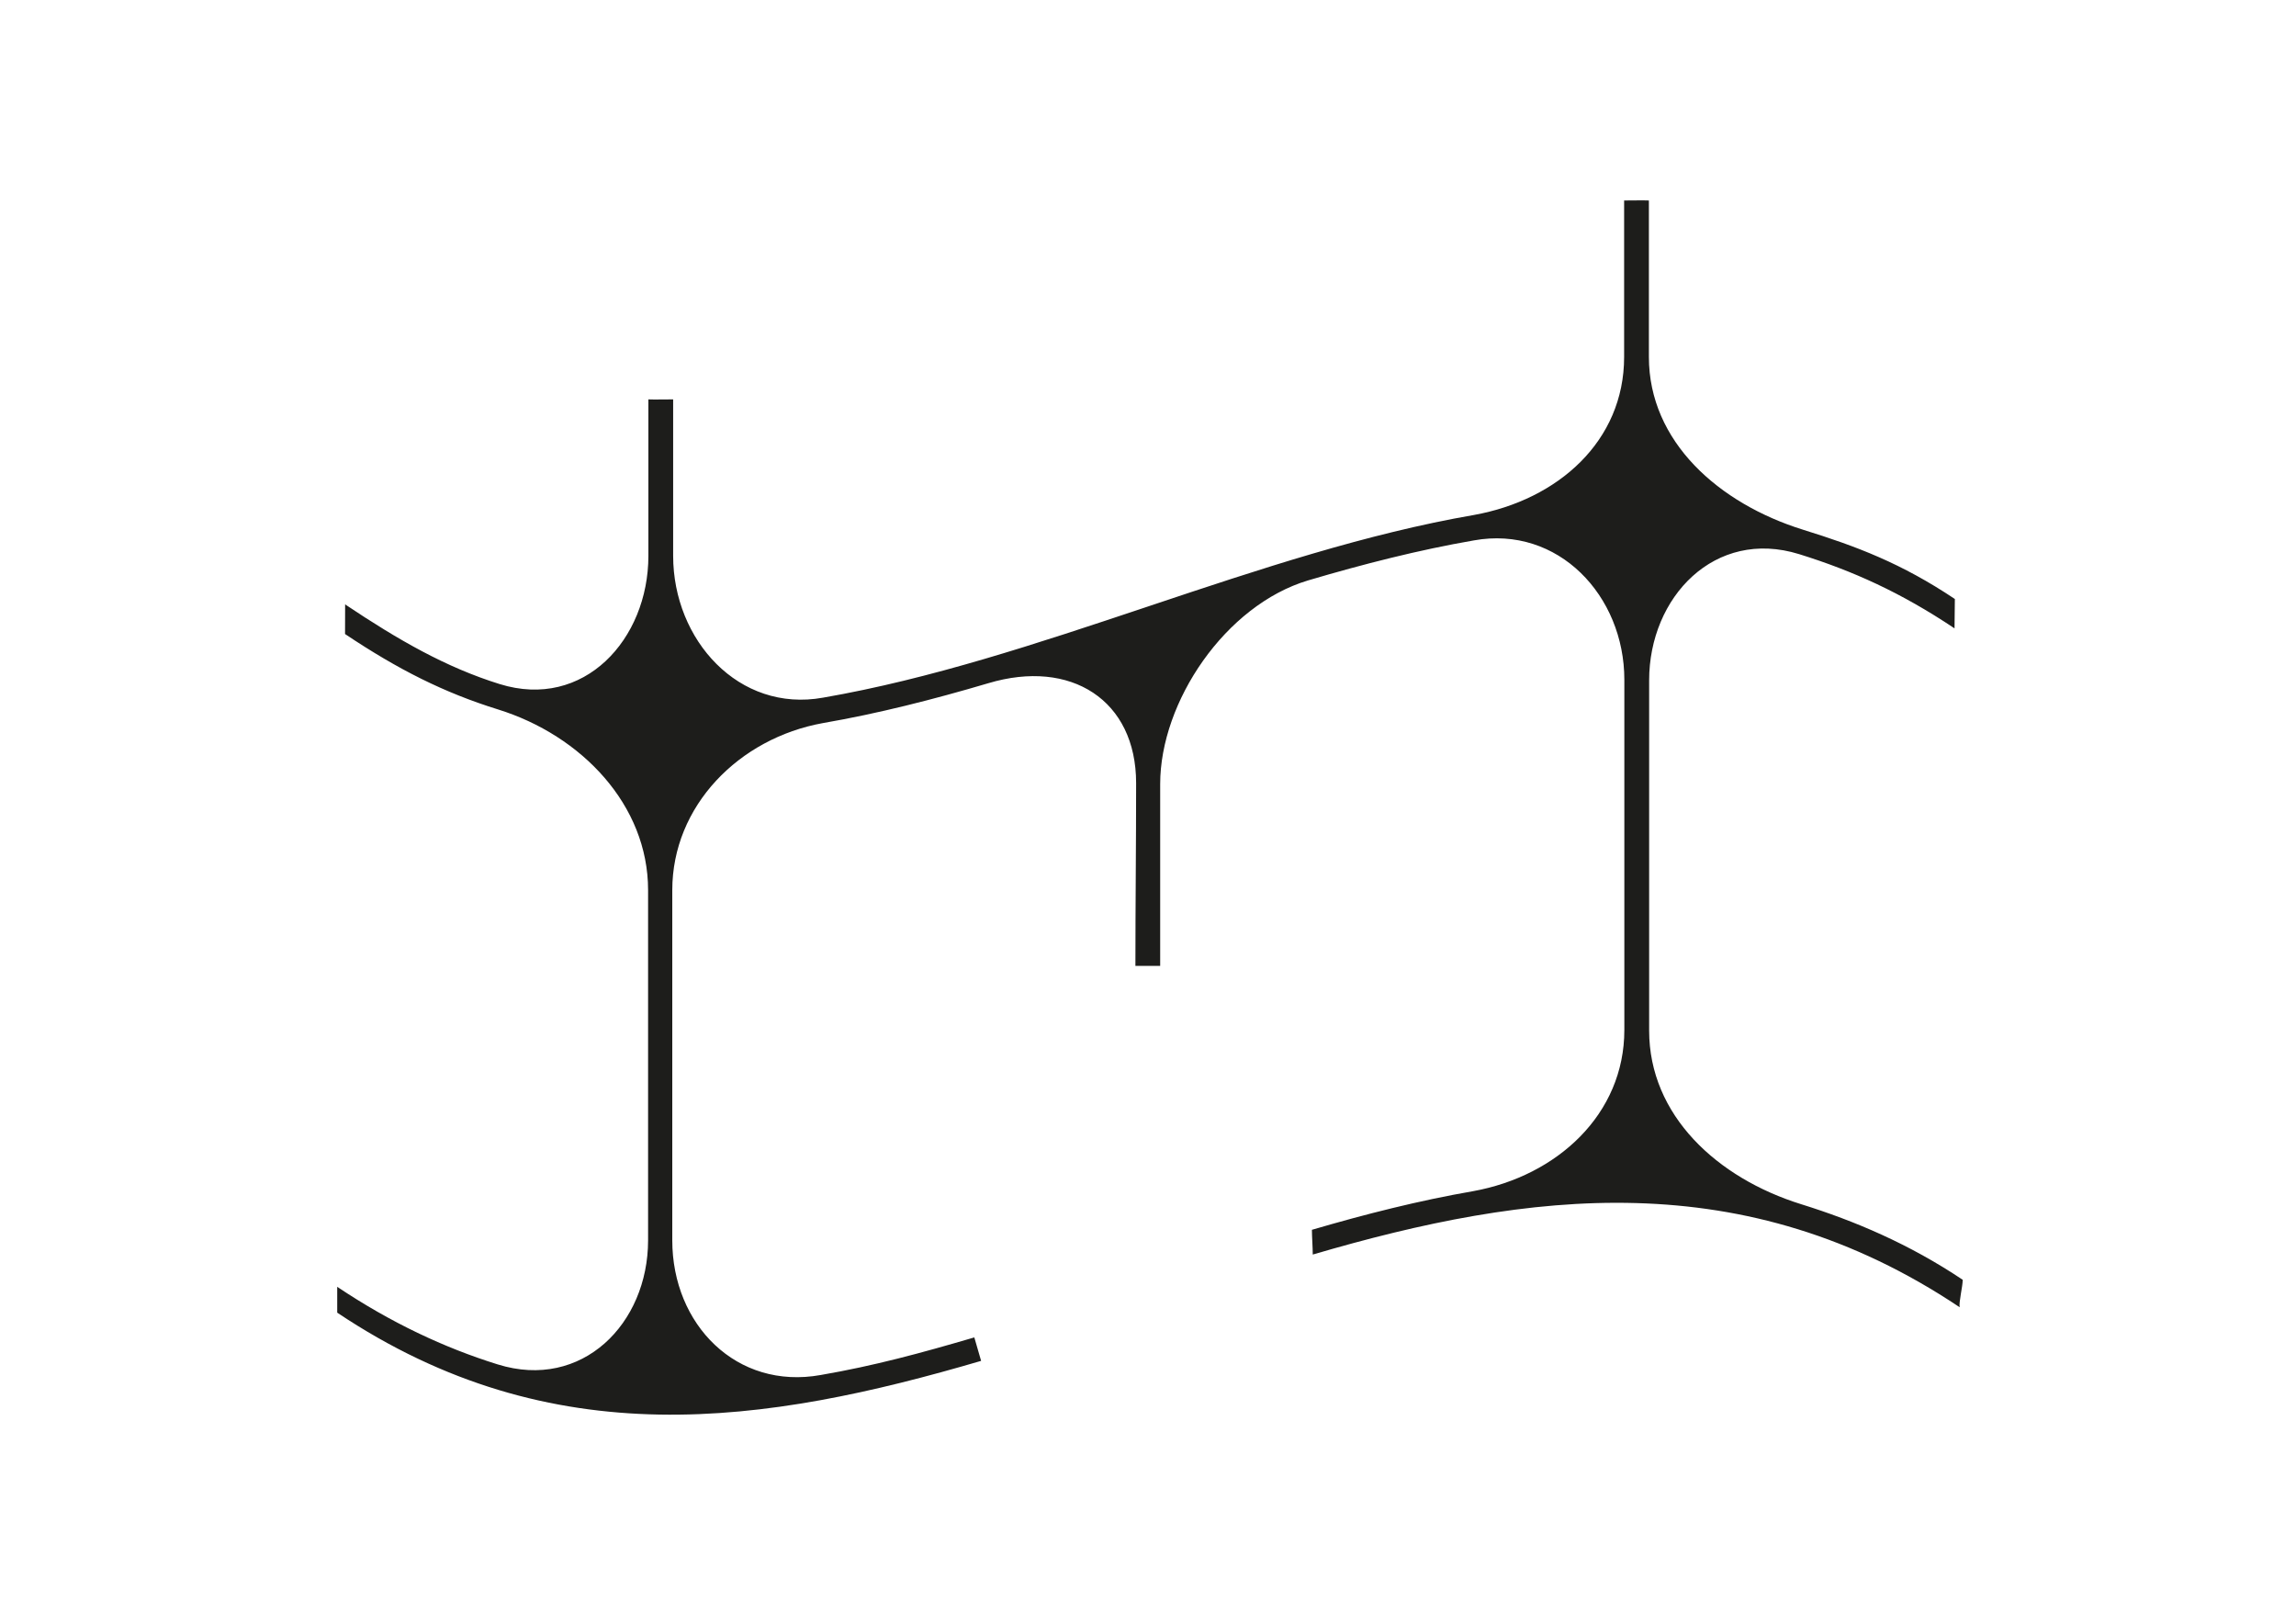
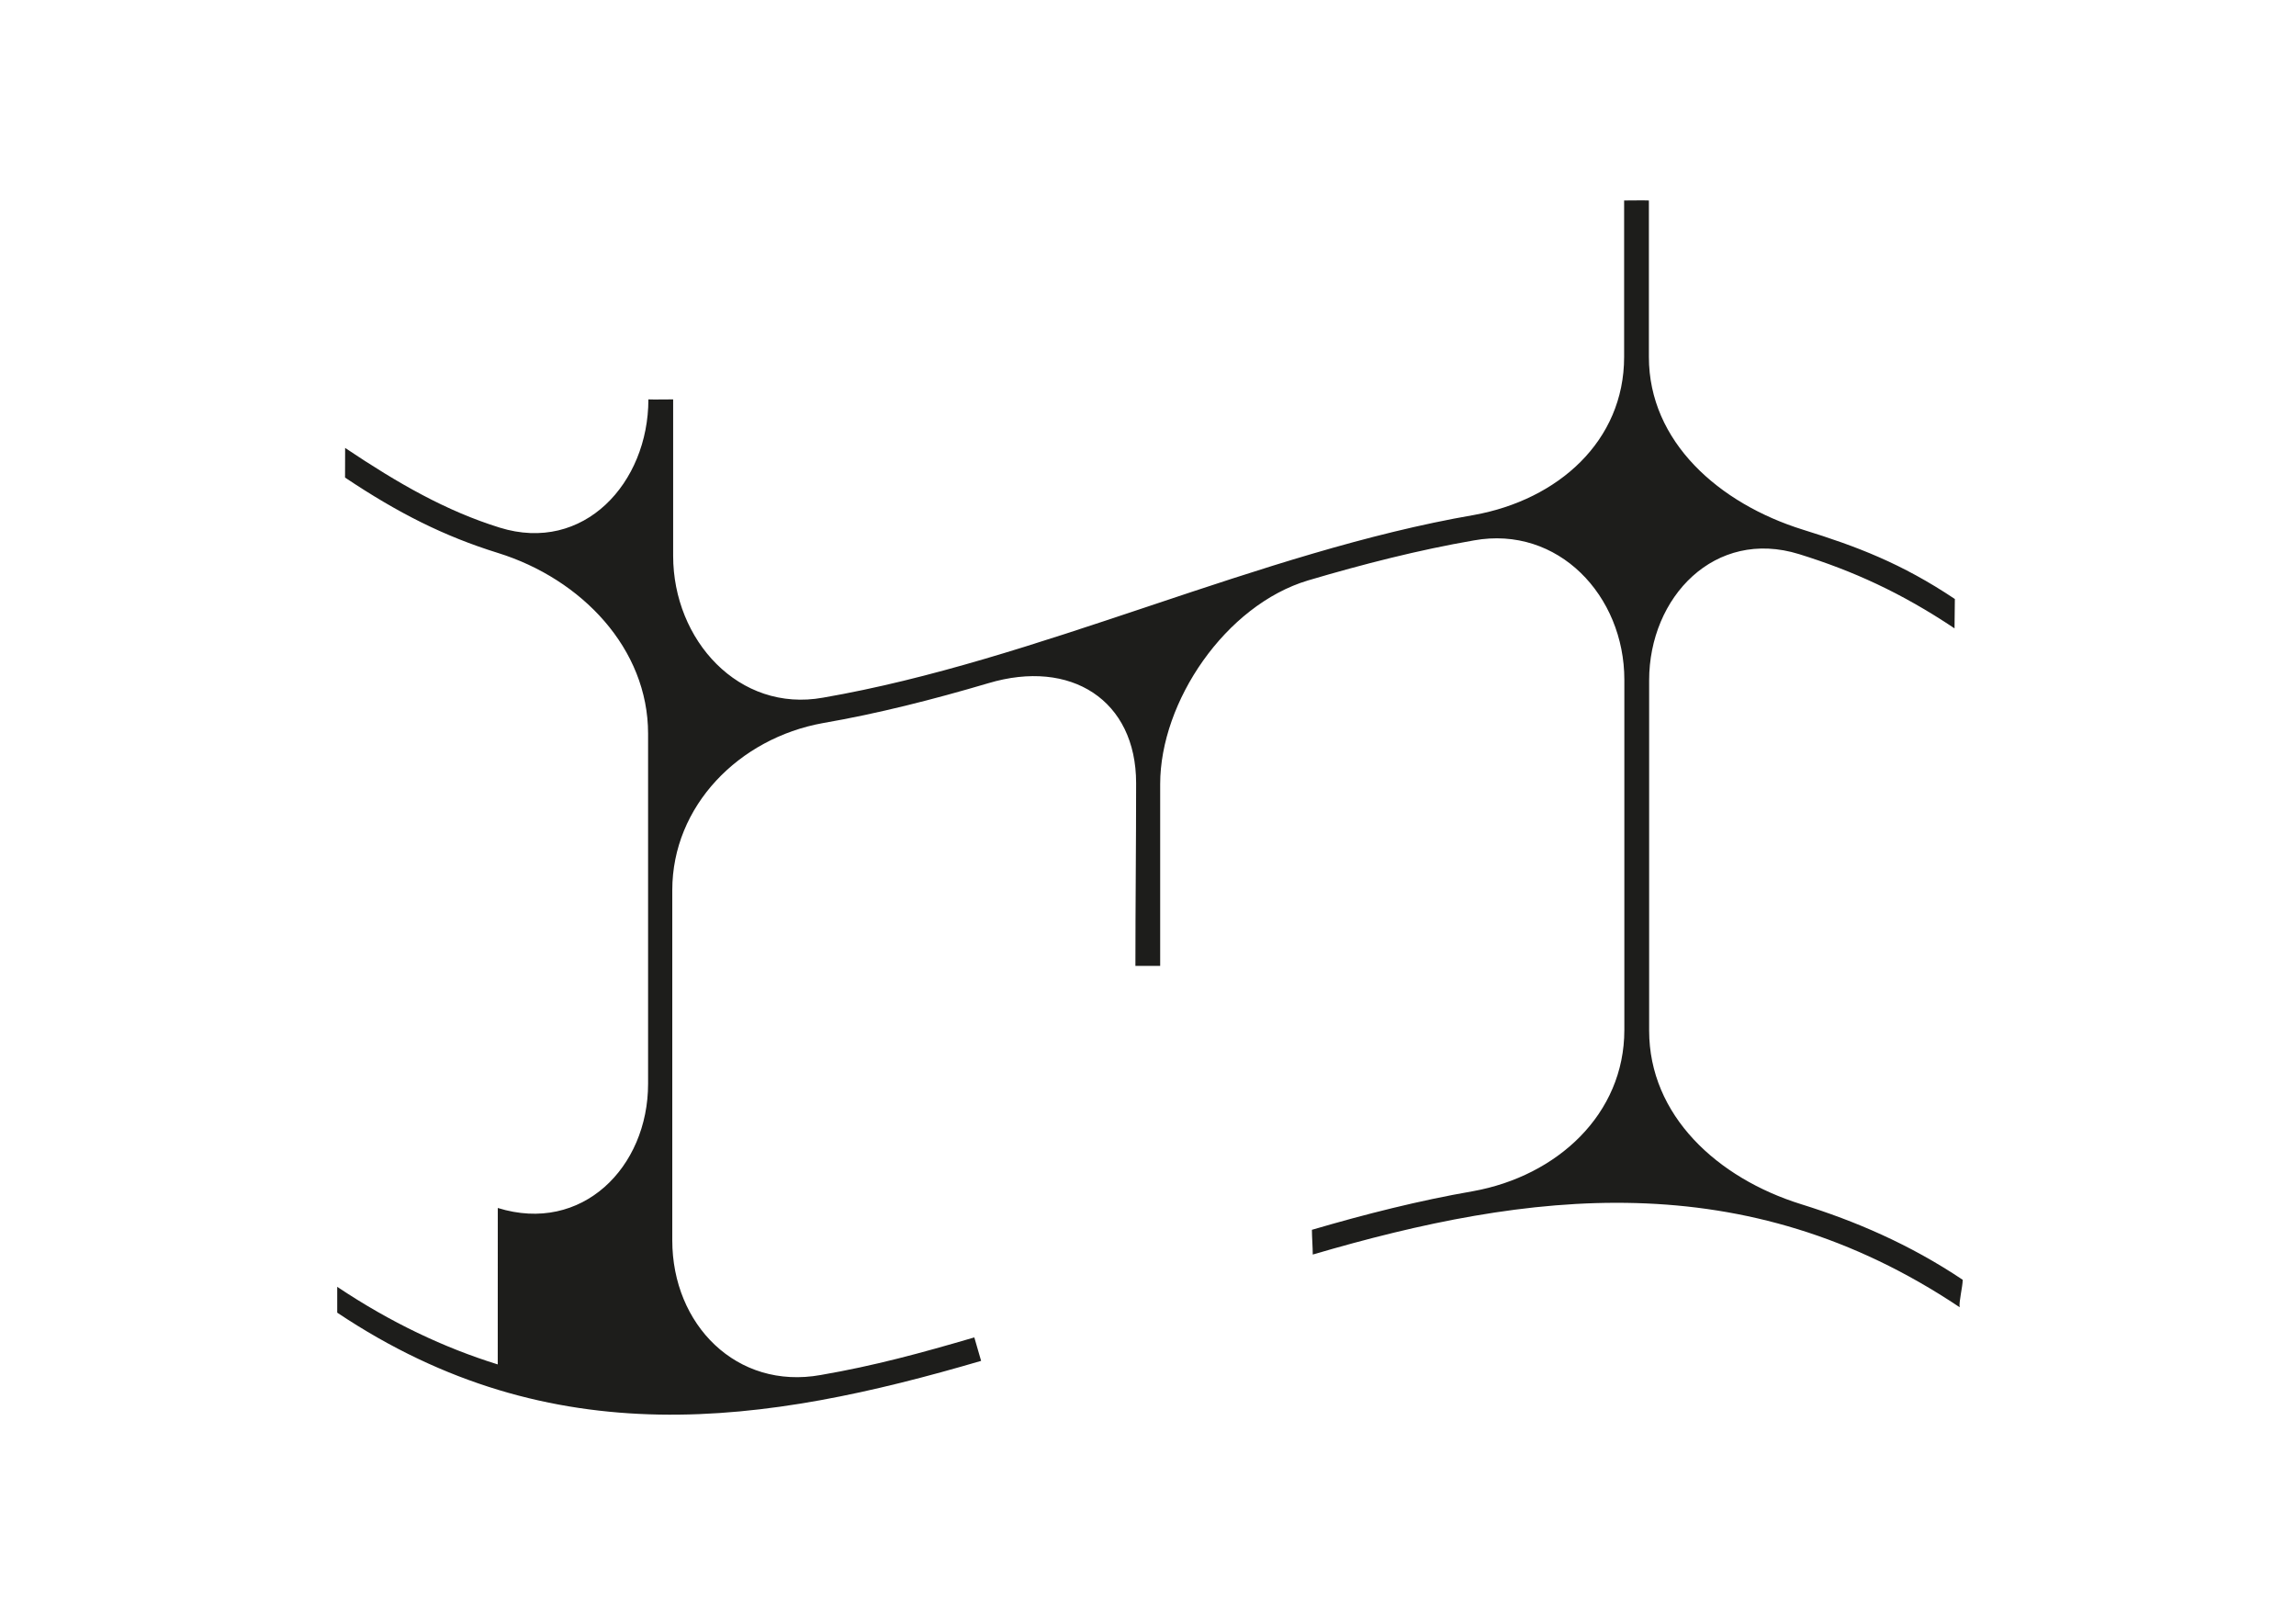
<svg xmlns="http://www.w3.org/2000/svg" id="Calque_2" viewBox="0 0 841.89 595.28">
  <defs>
    <style>.cls-1{fill:#1d1d1b;}</style>
  </defs>
-   <path class="cls-1" d="M182.51,500.22c-19.62-6.1-39.24-15.33-58.86-28.45v9.47c79.07,52.88,157.03,40.87,236.1,17.68l-2.49-8.6c-19.7,5.77-36.61,10.38-56.31,13.78-30.86,5.56-54.44-18.48-54.44-49.35v-128.39c0-30.87,24.41-55.71,55.27-61.27,20.2-3.49,40.41-8.64,60.61-14.61,30.3-9.07,54.19,6.21,54.2,36.61,0,22.21-.26,44.8-.26,67.01h9.08v-66.64c0-30.2,23.93-65.6,54.23-74.67,20.27-5.99,40.53-11.16,60.8-14.67,30.86-5.57,55.17,20.23,55.17,51.1v128.39c0,30.87-24.62,53.53-55.48,59.1-19.69,3.41-39.39,8.39-59.08,14.16,0,2.5,.31,6.57,.31,9.07,79.07-23.19,158.14-33.57,237.21,19.32-.37-1.84,1.11-7.57,1.11-10.07-19.62-13.12-39.57-21.58-59.19-27.69-30.86-9.59-55.79-32.6-55.79-63.68V249.45c0-30.63,24.15-55.87,55.01-46.29,19.62,6.1,37.35,14.08,56.97,27.21,0-2.5,.12-8.27,.12-10.77-19.62-13.12-36.02-19.29-55.64-25.39-30.86-9.59-56.55-32.27-56.55-63.35v-57.36c-2.5-.11-6.58,.03-9.08,0v57.36c0,30.85-24.22,52.38-55.08,57.94-39.43,6.82-78.86,19.95-118.3,33.14-.69,.23-1.38,.46-2.06,.69-39.43,13.18-78.86,26.32-118.3,33.14-30.86,5.57-54.96-21.12-54.96-51.99v-57.36c-2.5-.03-6.58,.11-9.08,0v57.36c0,30.64-23.67,56.6-54.53,47.01-19.62-6.1-37.05-16.08-56.67-29.21,0,2.5-.03,8.36-.03,10.86,19.62,13.12,36.39,21.52,56.01,27.62,30.86,9.58,55.11,35.17,55.11,66.25v128.39c0,30.64-24.25,55.11-55.11,45.52Z" />
+   <path class="cls-1" d="M182.51,500.22c-19.62-6.1-39.24-15.33-58.86-28.45v9.47c79.07,52.88,157.03,40.87,236.1,17.68l-2.49-8.6c-19.7,5.77-36.61,10.38-56.31,13.78-30.86,5.56-54.44-18.48-54.44-49.35v-128.39c0-30.87,24.41-55.71,55.27-61.27,20.2-3.49,40.41-8.64,60.61-14.61,30.3-9.07,54.19,6.21,54.2,36.61,0,22.21-.26,44.8-.26,67.01h9.08v-66.64c0-30.2,23.93-65.6,54.23-74.67,20.27-5.99,40.53-11.16,60.8-14.67,30.86-5.57,55.17,20.23,55.17,51.1v128.39c0,30.87-24.62,53.53-55.48,59.1-19.69,3.41-39.39,8.39-59.08,14.16,0,2.5,.31,6.57,.31,9.07,79.07-23.19,158.14-33.57,237.21,19.32-.37-1.84,1.11-7.57,1.11-10.07-19.62-13.12-39.57-21.58-59.19-27.69-30.86-9.59-55.79-32.6-55.79-63.68V249.45c0-30.63,24.15-55.87,55.01-46.29,19.62,6.1,37.35,14.08,56.97,27.21,0-2.5,.12-8.27,.12-10.77-19.62-13.12-36.02-19.29-55.64-25.39-30.86-9.59-56.55-32.27-56.55-63.35v-57.36c-2.5-.11-6.58,.03-9.08,0v57.36c0,30.85-24.22,52.38-55.08,57.94-39.43,6.82-78.86,19.95-118.3,33.14-.69,.23-1.38,.46-2.06,.69-39.43,13.18-78.86,26.32-118.3,33.14-30.86,5.57-54.96-21.12-54.96-51.99v-57.36c-2.5-.03-6.58,.11-9.08,0c0,30.64-23.67,56.6-54.53,47.01-19.62-6.1-37.05-16.08-56.67-29.21,0,2.5-.03,8.36-.03,10.86,19.62,13.12,36.39,21.52,56.01,27.62,30.86,9.58,55.11,35.17,55.11,66.25v128.39c0,30.64-24.25,55.11-55.11,45.52Z" />
</svg>